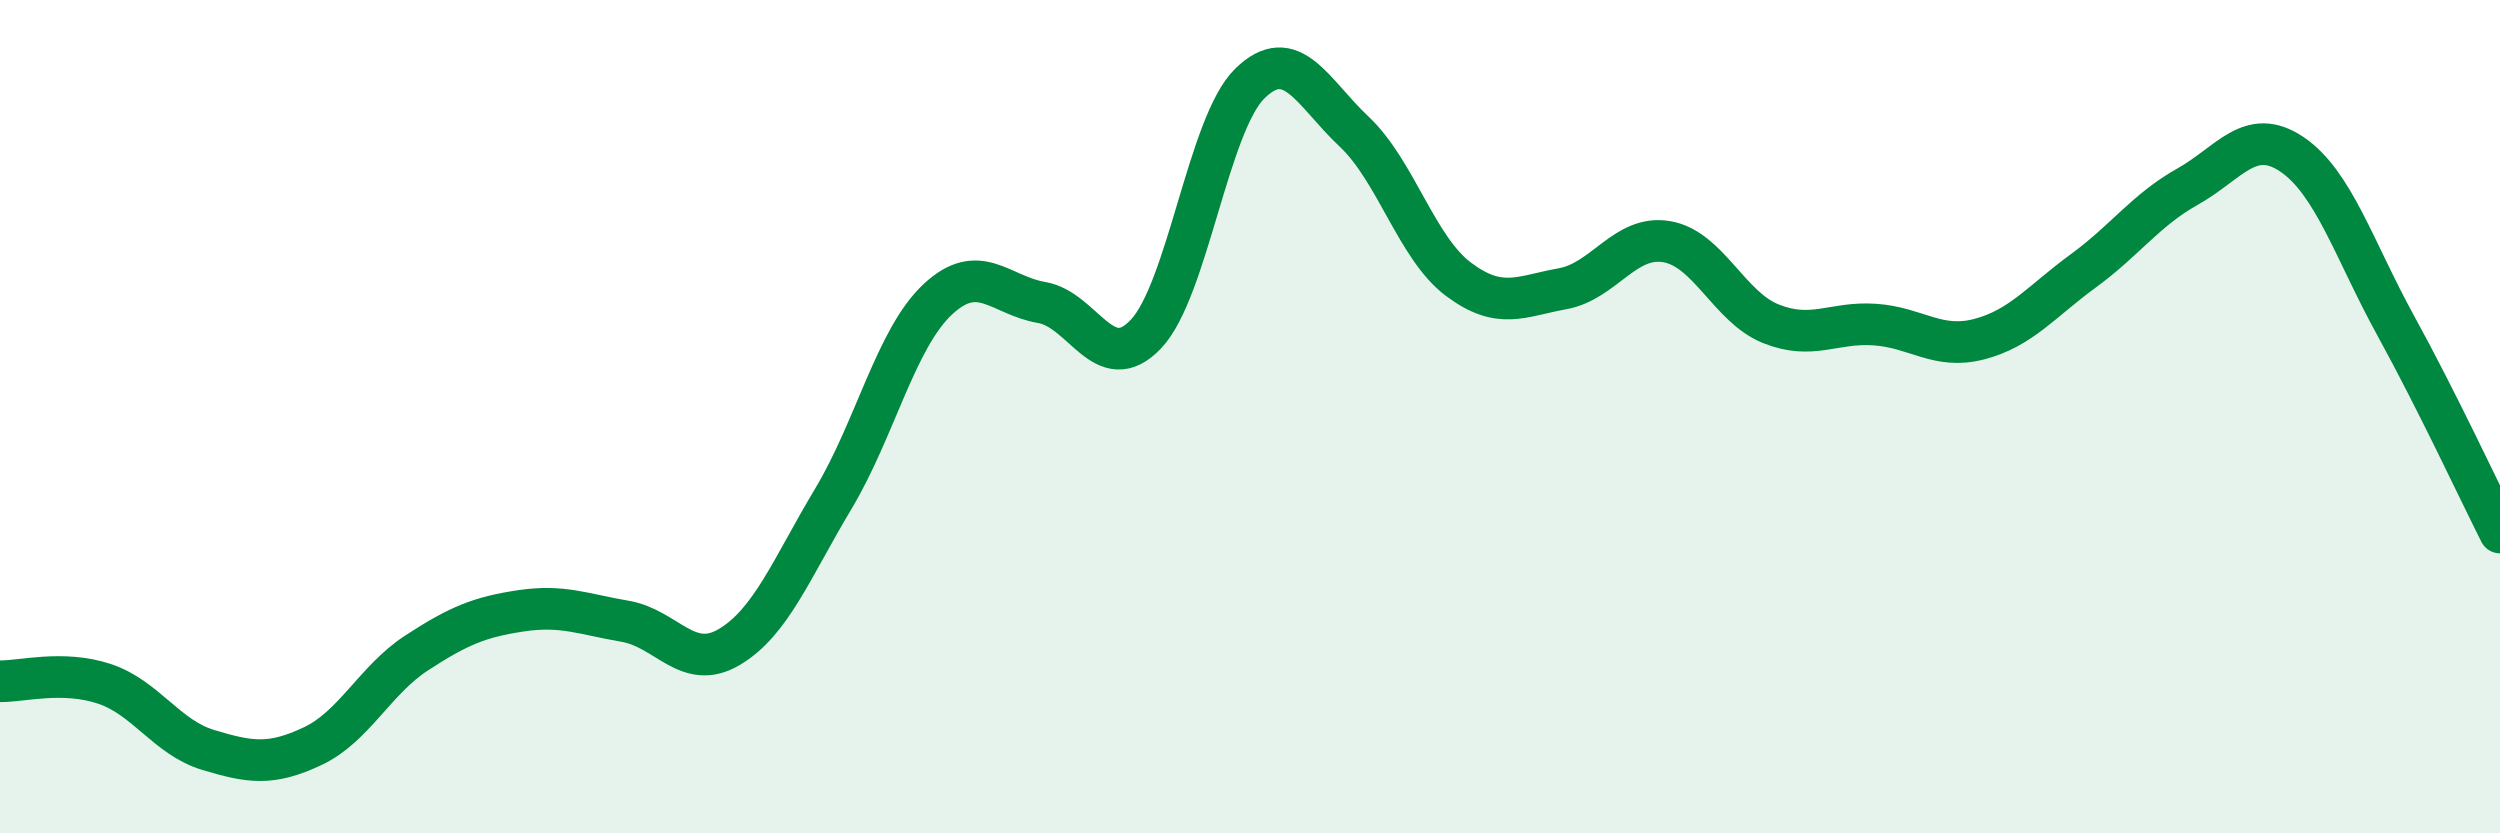
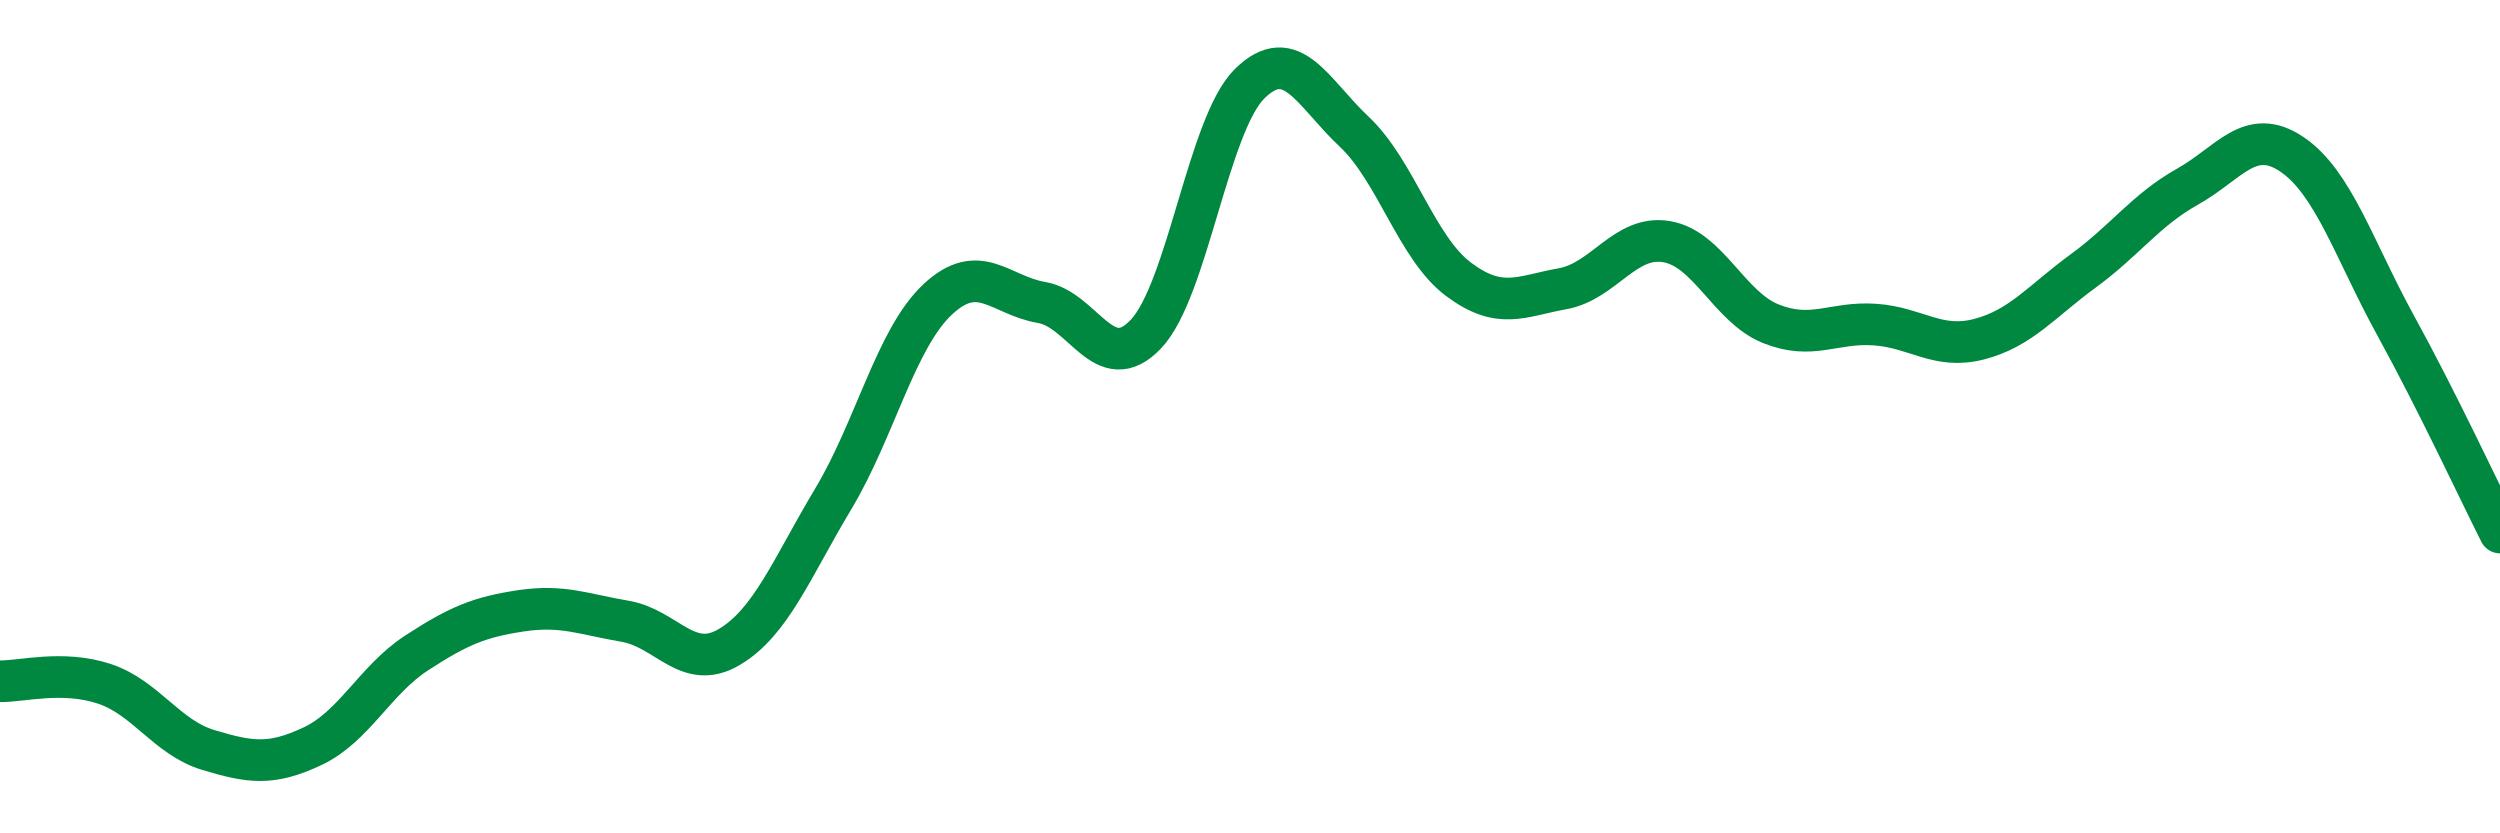
<svg xmlns="http://www.w3.org/2000/svg" width="60" height="20" viewBox="0 0 60 20">
-   <path d="M 0,16.35 C 0.5,16.36 1.5,16.08 2.5,16.41 C 3.5,16.74 4,17.7 5,18 C 6,18.3 6.5,18.38 7.5,17.91 C 8.5,17.44 9,16.32 10,15.67 C 11,15.02 11.5,14.81 12.5,14.66 C 13.5,14.51 14,14.74 15,14.91 C 16,15.08 16.5,16.12 17.5,15.53 C 18.5,14.94 19,13.64 20,11.97 C 21,10.3 21.5,8.13 22.5,7.19 C 23.5,6.25 24,7.09 25,7.26 C 26,7.43 26.5,9.07 27.5,8.02 C 28.5,6.97 29,2.97 30,2 C 31,1.03 31.5,2.22 32.5,3.16 C 33.5,4.1 34,5.95 35,6.7 C 36,7.45 36.5,7.11 37.5,6.93 C 38.5,6.75 39,5.63 40,5.8 C 41,5.97 41.5,7.37 42.5,7.77 C 43.5,8.17 44,7.72 45,7.79 C 46,7.86 46.5,8.4 47.5,8.14 C 48.5,7.88 49,7.23 50,6.5 C 51,5.77 51.5,5.04 52.5,4.48 C 53.5,3.92 54,3.03 55,3.7 C 56,4.37 56.5,6 57.5,7.82 C 58.5,9.64 59.5,11.79 60,12.78L60 20L0 20Z" fill="#008740" opacity="0.1" stroke-linecap="round" stroke-linejoin="round" />
  <path d="M 0,16.35 C 0.5,16.36 1.5,16.08 2.5,16.41 C 3.5,16.74 4,17.7 5,18 C 6,18.3 6.5,18.38 7.5,17.91 C 8.5,17.44 9,16.32 10,15.67 C 11,15.02 11.5,14.81 12.5,14.66 C 13.5,14.51 14,14.74 15,14.91 C 16,15.08 16.5,16.12 17.5,15.53 C 18.5,14.94 19,13.64 20,11.97 C 21,10.3 21.5,8.13 22.5,7.19 C 23.5,6.25 24,7.09 25,7.26 C 26,7.43 26.5,9.07 27.5,8.02 C 28.5,6.97 29,2.97 30,2 C 31,1.03 31.5,2.22 32.5,3.16 C 33.5,4.1 34,5.95 35,6.7 C 36,7.45 36.5,7.11 37.5,6.93 C 38.5,6.75 39,5.63 40,5.8 C 41,5.97 41.5,7.37 42.5,7.77 C 43.5,8.17 44,7.72 45,7.79 C 46,7.86 46.5,8.4 47.5,8.14 C 48.5,7.88 49,7.23 50,6.5 C 51,5.77 51.5,5.04 52.5,4.48 C 53.5,3.92 54,3.03 55,3.7 C 56,4.37 56.5,6 57.5,7.82 C 58.5,9.64 59.5,11.79 60,12.78" stroke="#008740" stroke-width="1" fill="none" stroke-linecap="round" stroke-linejoin="round" />
</svg>